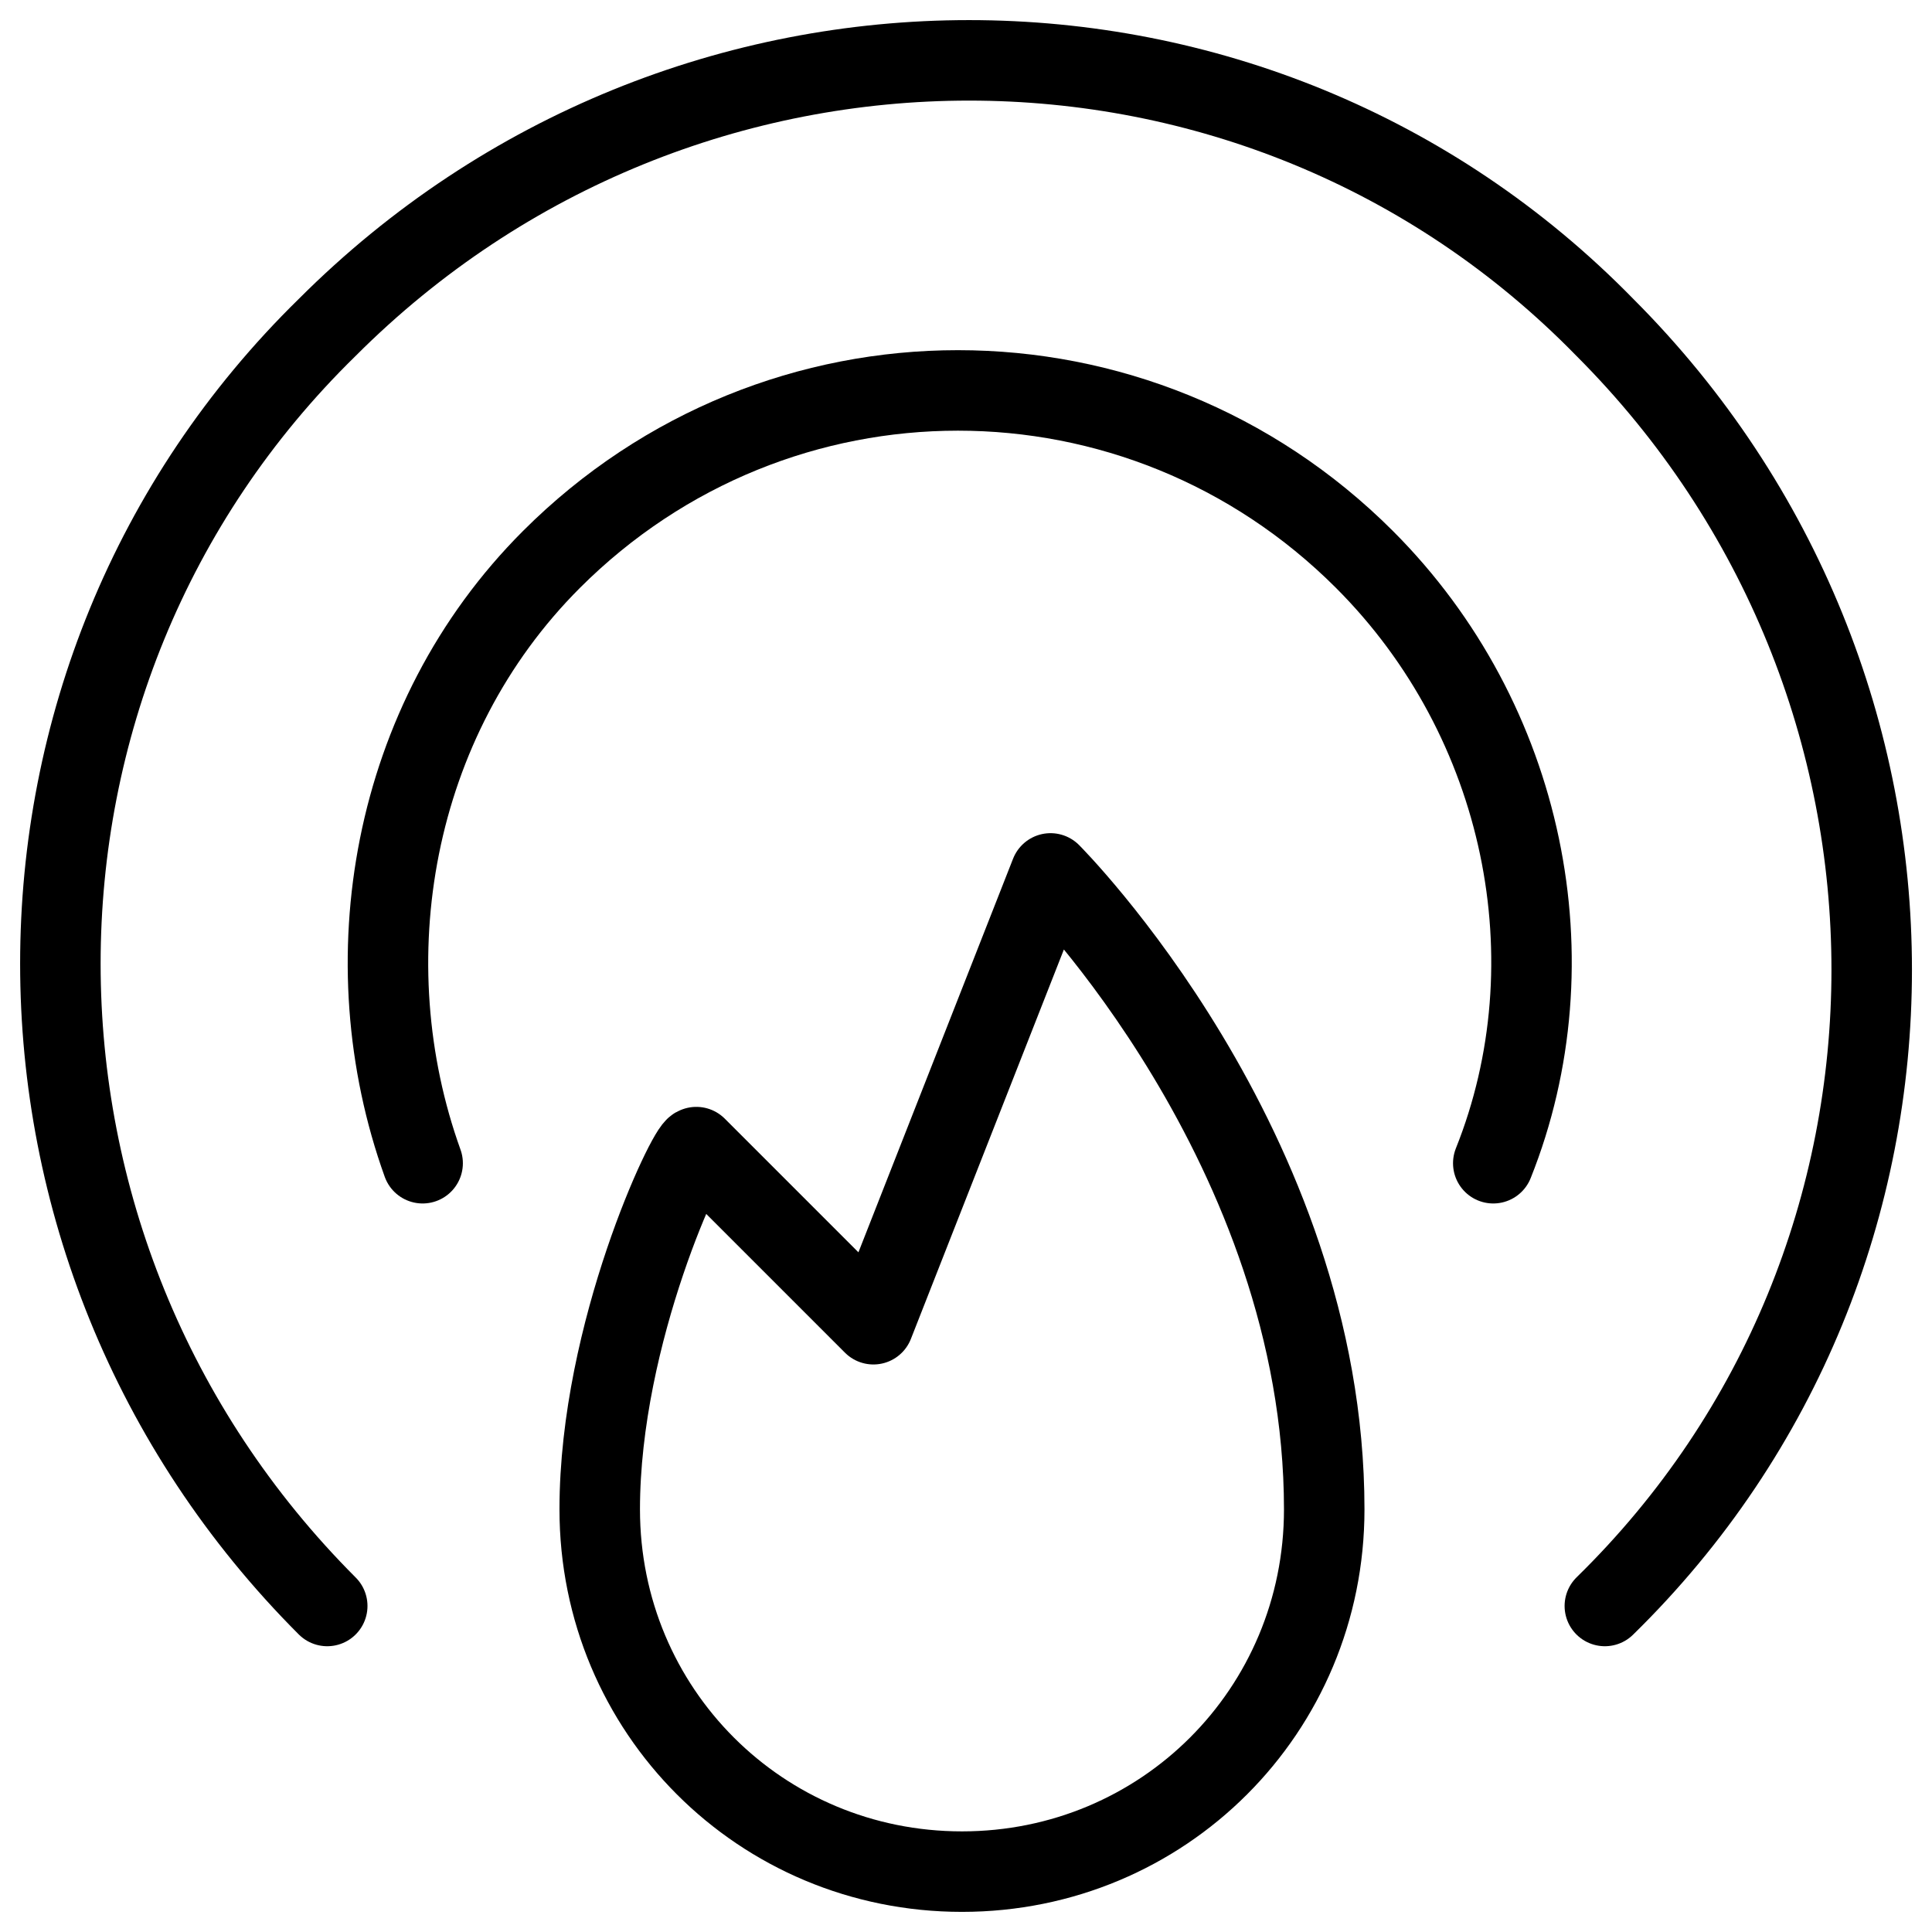
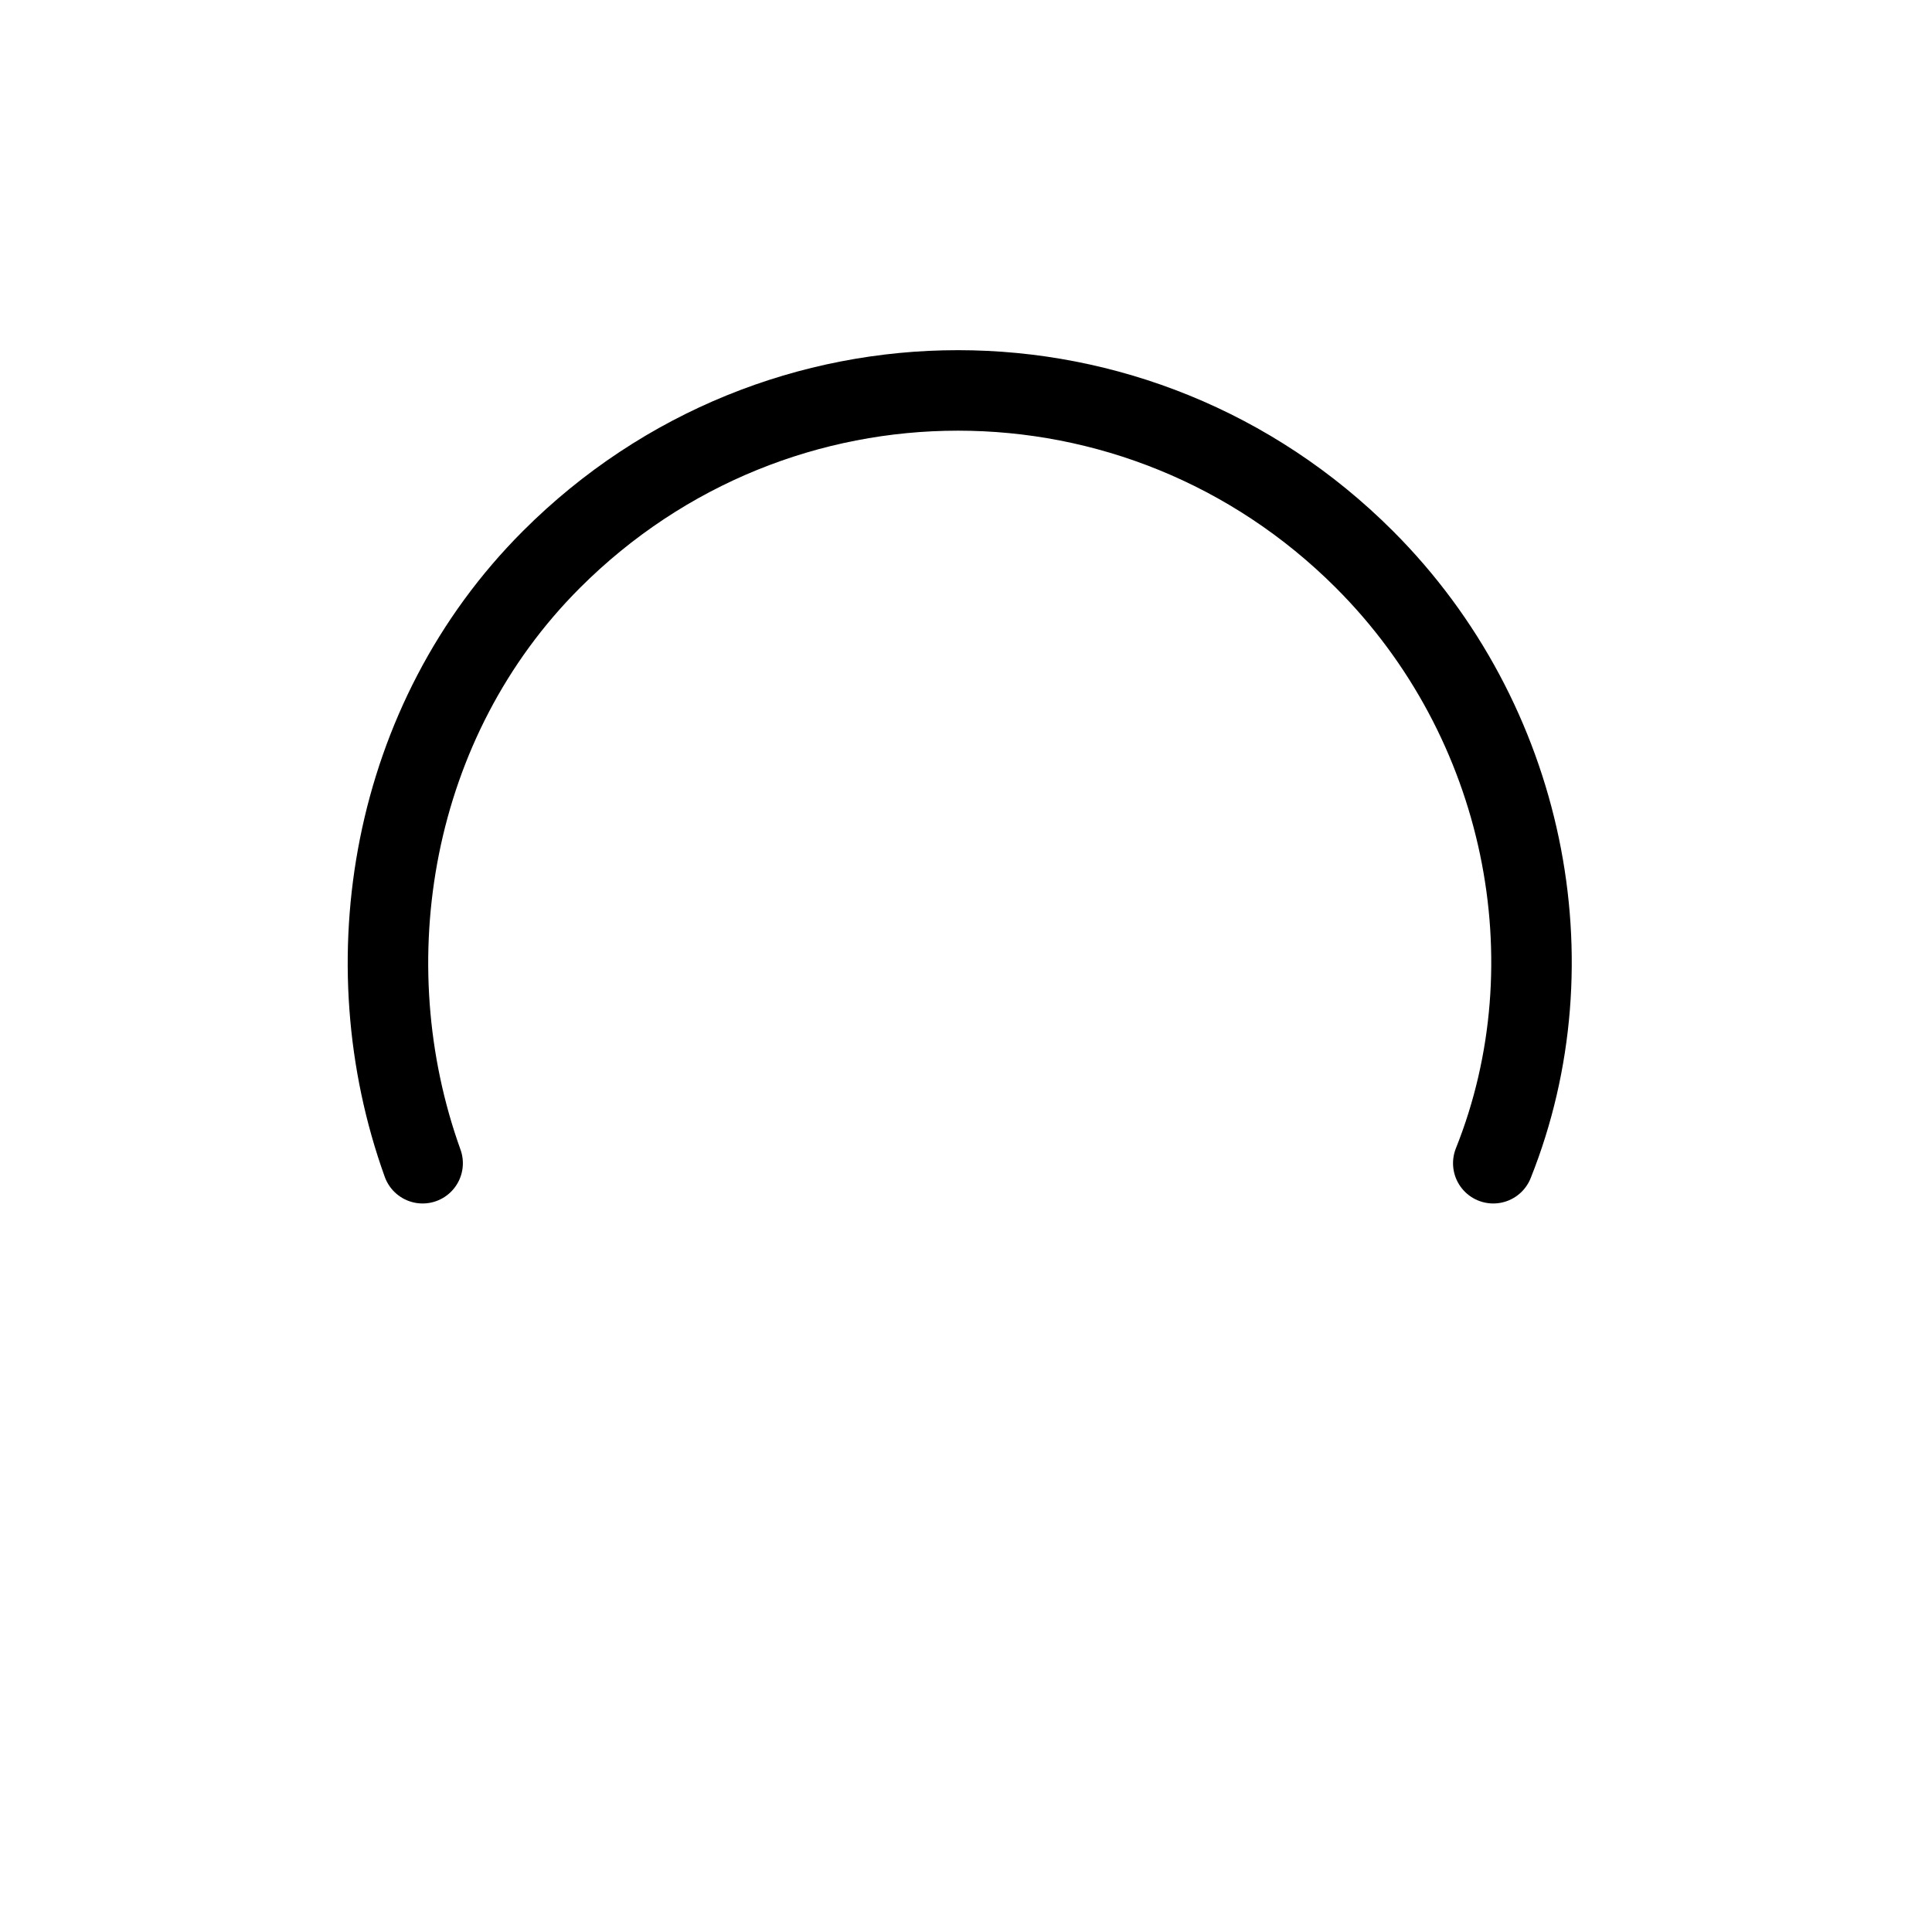
<svg xmlns="http://www.w3.org/2000/svg" fill="none" viewBox="0 0 24 24">
-   <path stroke="#000000" stroke-linecap="round" stroke-linejoin="round" stroke-miterlimit="10" d="M7.45 18.75c0 2.5 2 4.5 4.5 4.5 2.5 0 4.5 -2 4.5 -4.5 0 -4.5 -3.4 -7.9 -3.4 -7.9l-2.2 5.6 -2.2 -2.2c-0.1 0 -1.2 2.3 -1.2 4.5Z" stroke-width="1" />
-   <path stroke="#000000" stroke-linecap="round" stroke-linejoin="round" stroke-miterlimit="10" d="M4.065 19.95c-4.42 -4.423 -4.42 -11.56 0 -15.883 4.42 -4.423 11.551 -4.423 15.871 0 4.42 4.423 4.42 11.56 0 15.883" stroke-width="1" />
  <path stroke="#000000" stroke-linecap="round" stroke-linejoin="round" stroke-miterlimit="10" d="M5.25 14.45c-0.9 -2.5 -0.4 -5.5 1.6 -7.5 2.8 -2.8 7.3 -2.8 10.1 0 2 2 2.6 5 1.6 7.5" stroke-width="1" />
</svg>